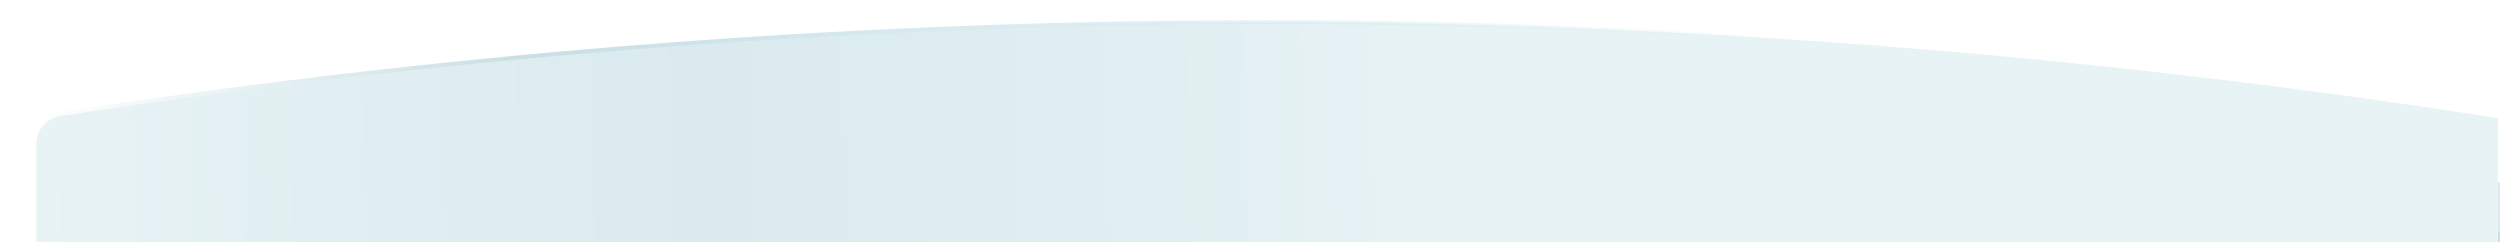
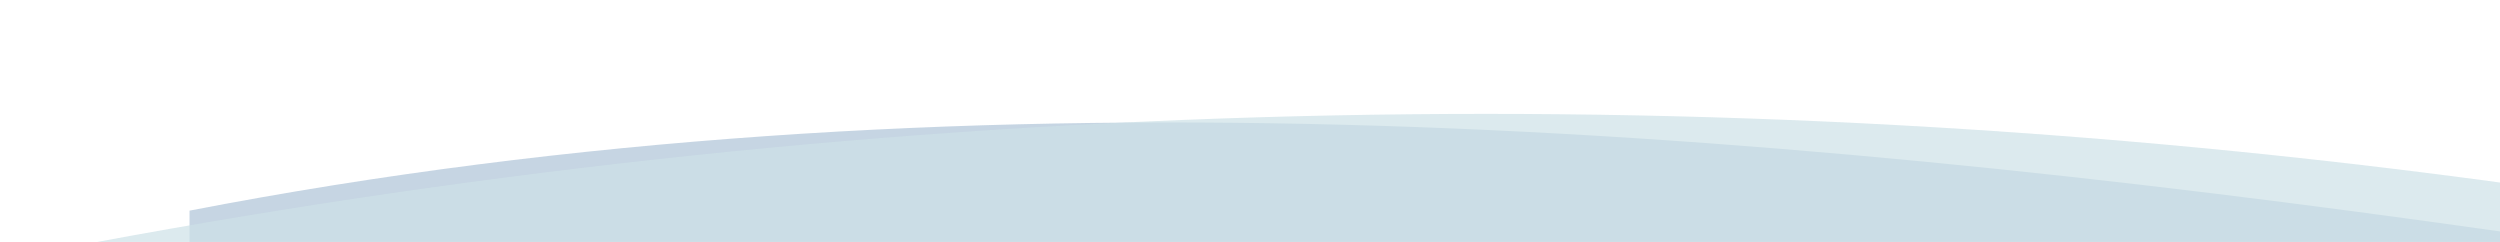
<svg xmlns="http://www.w3.org/2000/svg" width="620" height="60" viewBox="0 0 620 60" fill="none">
  <g clip-path="url(#clip0_7186_89775)">
    <g opacity="0.7" filter="url(#filter0_f_7186_89775)">
      <path d="M620 1078.34C430.182 1051.44 236.818 1056.45 47 1093.2V52.24C236.818 15.5 430.182 30.49 620 57.395V1078.34Z" fill="#AEC3D7" />
    </g>
    <path opacity="0.7" d="M620 1065.84C425.548 1039.36 227.522 1043.79 32.955 1078.96C28.031 1079.85 23.486 1076.08 23.486 1071.07V60.116C221.094 23.372 422.392 18.361 620 45.269V1065.84Z" fill="#CDE2E7" />
    <g opacity="0.7" filter="url(#filter1_f_7186_89775)">
-       <path d="M620 1078.34C809.818 1051.44 1003.18 1056.45 1193 1093.2V52.24C1003.18 15.5 809.818 30.49 620 57.395V1078.34Z" fill="#AEC3D7" />
-     </g>
-     <path opacity="0.7" d="M619.98 1065.84C814.433 1039.36 1012.46 1043.79 1207.03 1078.96C1211.95 1079.85 1216.49 1076.08 1216.49 1071.07V60.116C1018.89 23.372 817.588 18.361 619.98 45.269V1065.84Z" fill="white" />
-     <path d="M619.5 29.301V1069.35C419.98 1038.09 216.794 1037.64 17.17 1068.01C12.614 1068.71 8.5 1065.19 8.5 1060.58V35.716C8.5 32.022 11.189 28.878 14.838 28.318C215.21 -2.425 419.205 -2.097 619.5 29.301Z" fill="url(#paint0_linear_7186_89775)" stroke="url(#paint1_linear_7186_89775)" />
+       </g>
  </g>
  <defs>
    <filter id="filter0_f_7186_89775" x="23" y="6.371" width="621" height="1110.82" filterUnits="userSpaceOnUse" color-interpolation-filters="sRGB">
      <feFlood flood-opacity="0" result="BackgroundImageFix" />
      <feBlend mode="normal" in="SourceGraphic" in2="BackgroundImageFix" result="shape" />
      <feGaussianBlur stdDeviation="12" result="effect1_foregroundBlur_7186_89775" />
    </filter>
    <filter id="filter1_f_7186_89775" x="596" y="6.371" width="621" height="1110.82" filterUnits="userSpaceOnUse" color-interpolation-filters="sRGB">
      <feFlood flood-opacity="0" result="BackgroundImageFix" />
      <feBlend mode="normal" in="SourceGraphic" in2="BackgroundImageFix" result="shape" />
      <feGaussianBlur stdDeviation="12" result="effect1_foregroundBlur_7186_89775" />
    </filter>
    <linearGradient id="paint0_linear_7186_89775" x1="620" y1="166" x2="8.326" y2="180.114" gradientUnits="userSpaceOnUse">
      <stop stop-color="#E8F3F5" />
      <stop offset="0.4" stop-color="#E8F3F5" />
      <stop offset="0.721" stop-color="#DAEAEE" />
      <stop offset="1" stop-color="#E8F3F5" />
    </linearGradient>
    <linearGradient id="paint1_linear_7186_89775" x1="620" y1="517" x2="8" y2="517" gradientUnits="userSpaceOnUse">
      <stop offset="0.285" stop-color="#D7EBF1" stop-opacity="0" />
      <stop offset="0.625" stop-color="#D7EBF1" />
      <stop offset="0.8" stop-color="#C9DFE4" />
      <stop offset="1" stop-color="white" />
    </linearGradient>
    <clipPath id="clip0_7186_89775">
      <rect width="620" height="60" fill="white" />
    </clipPath>
  </defs>
</svg>